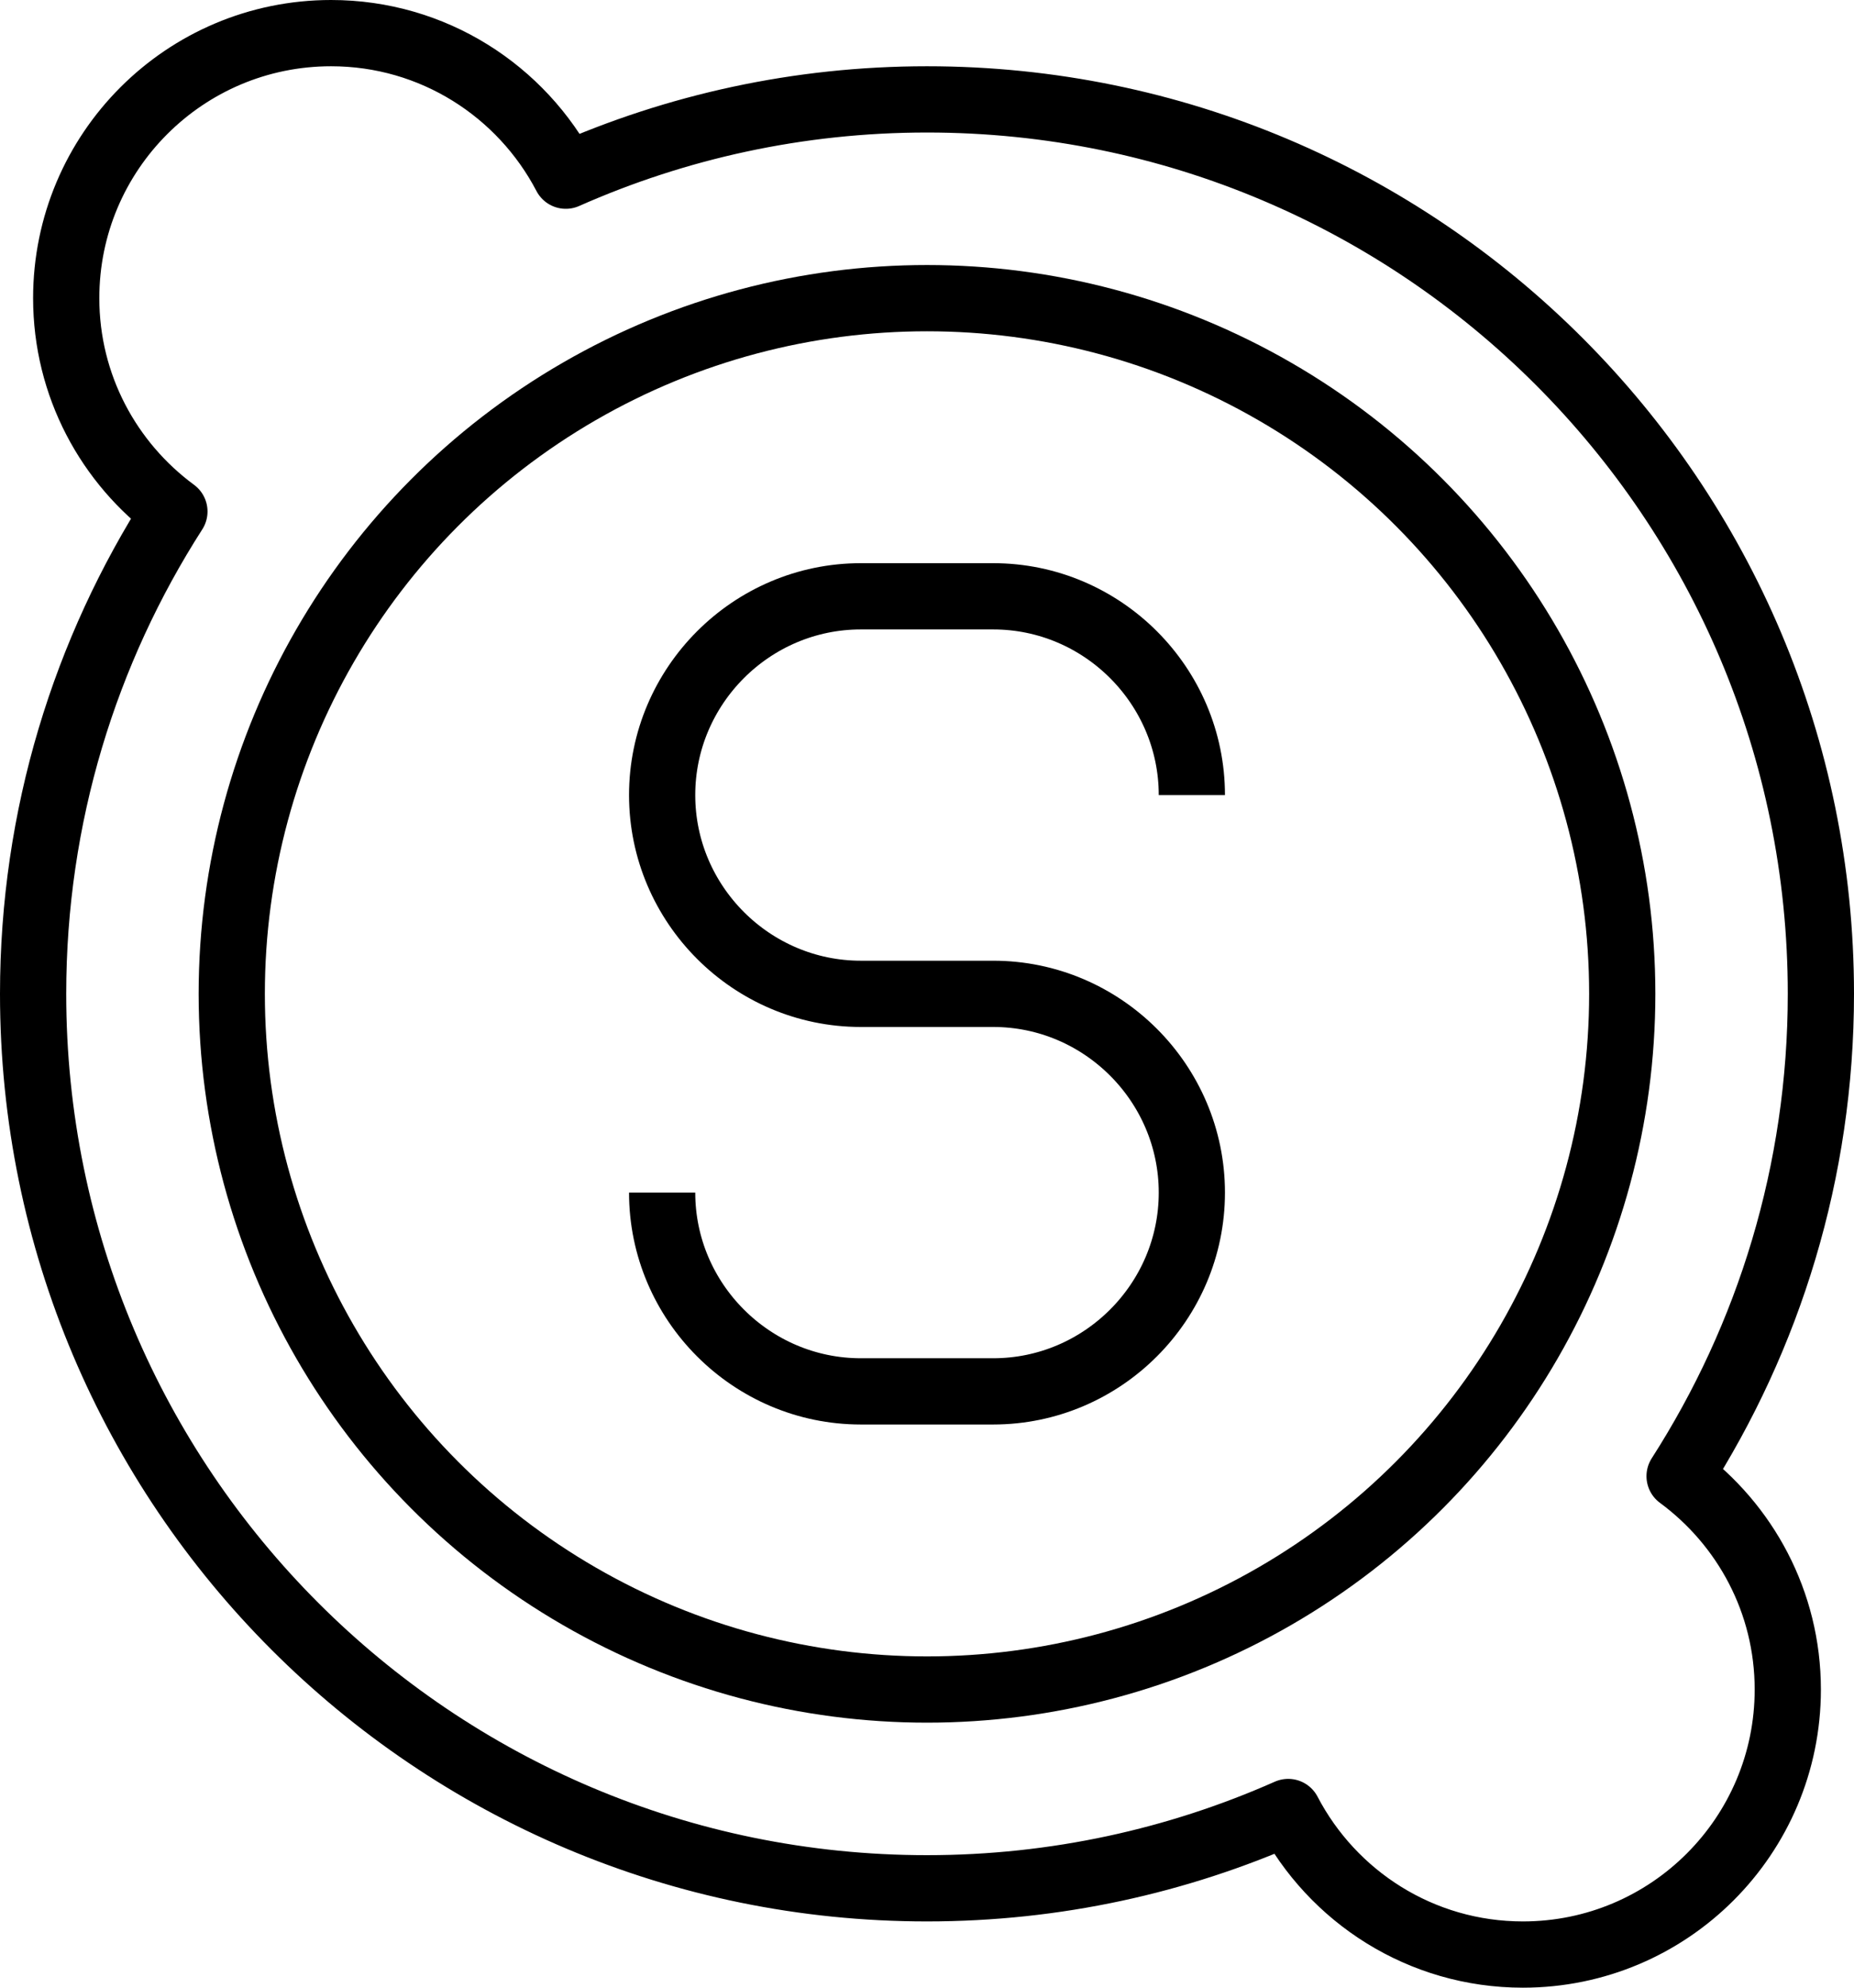
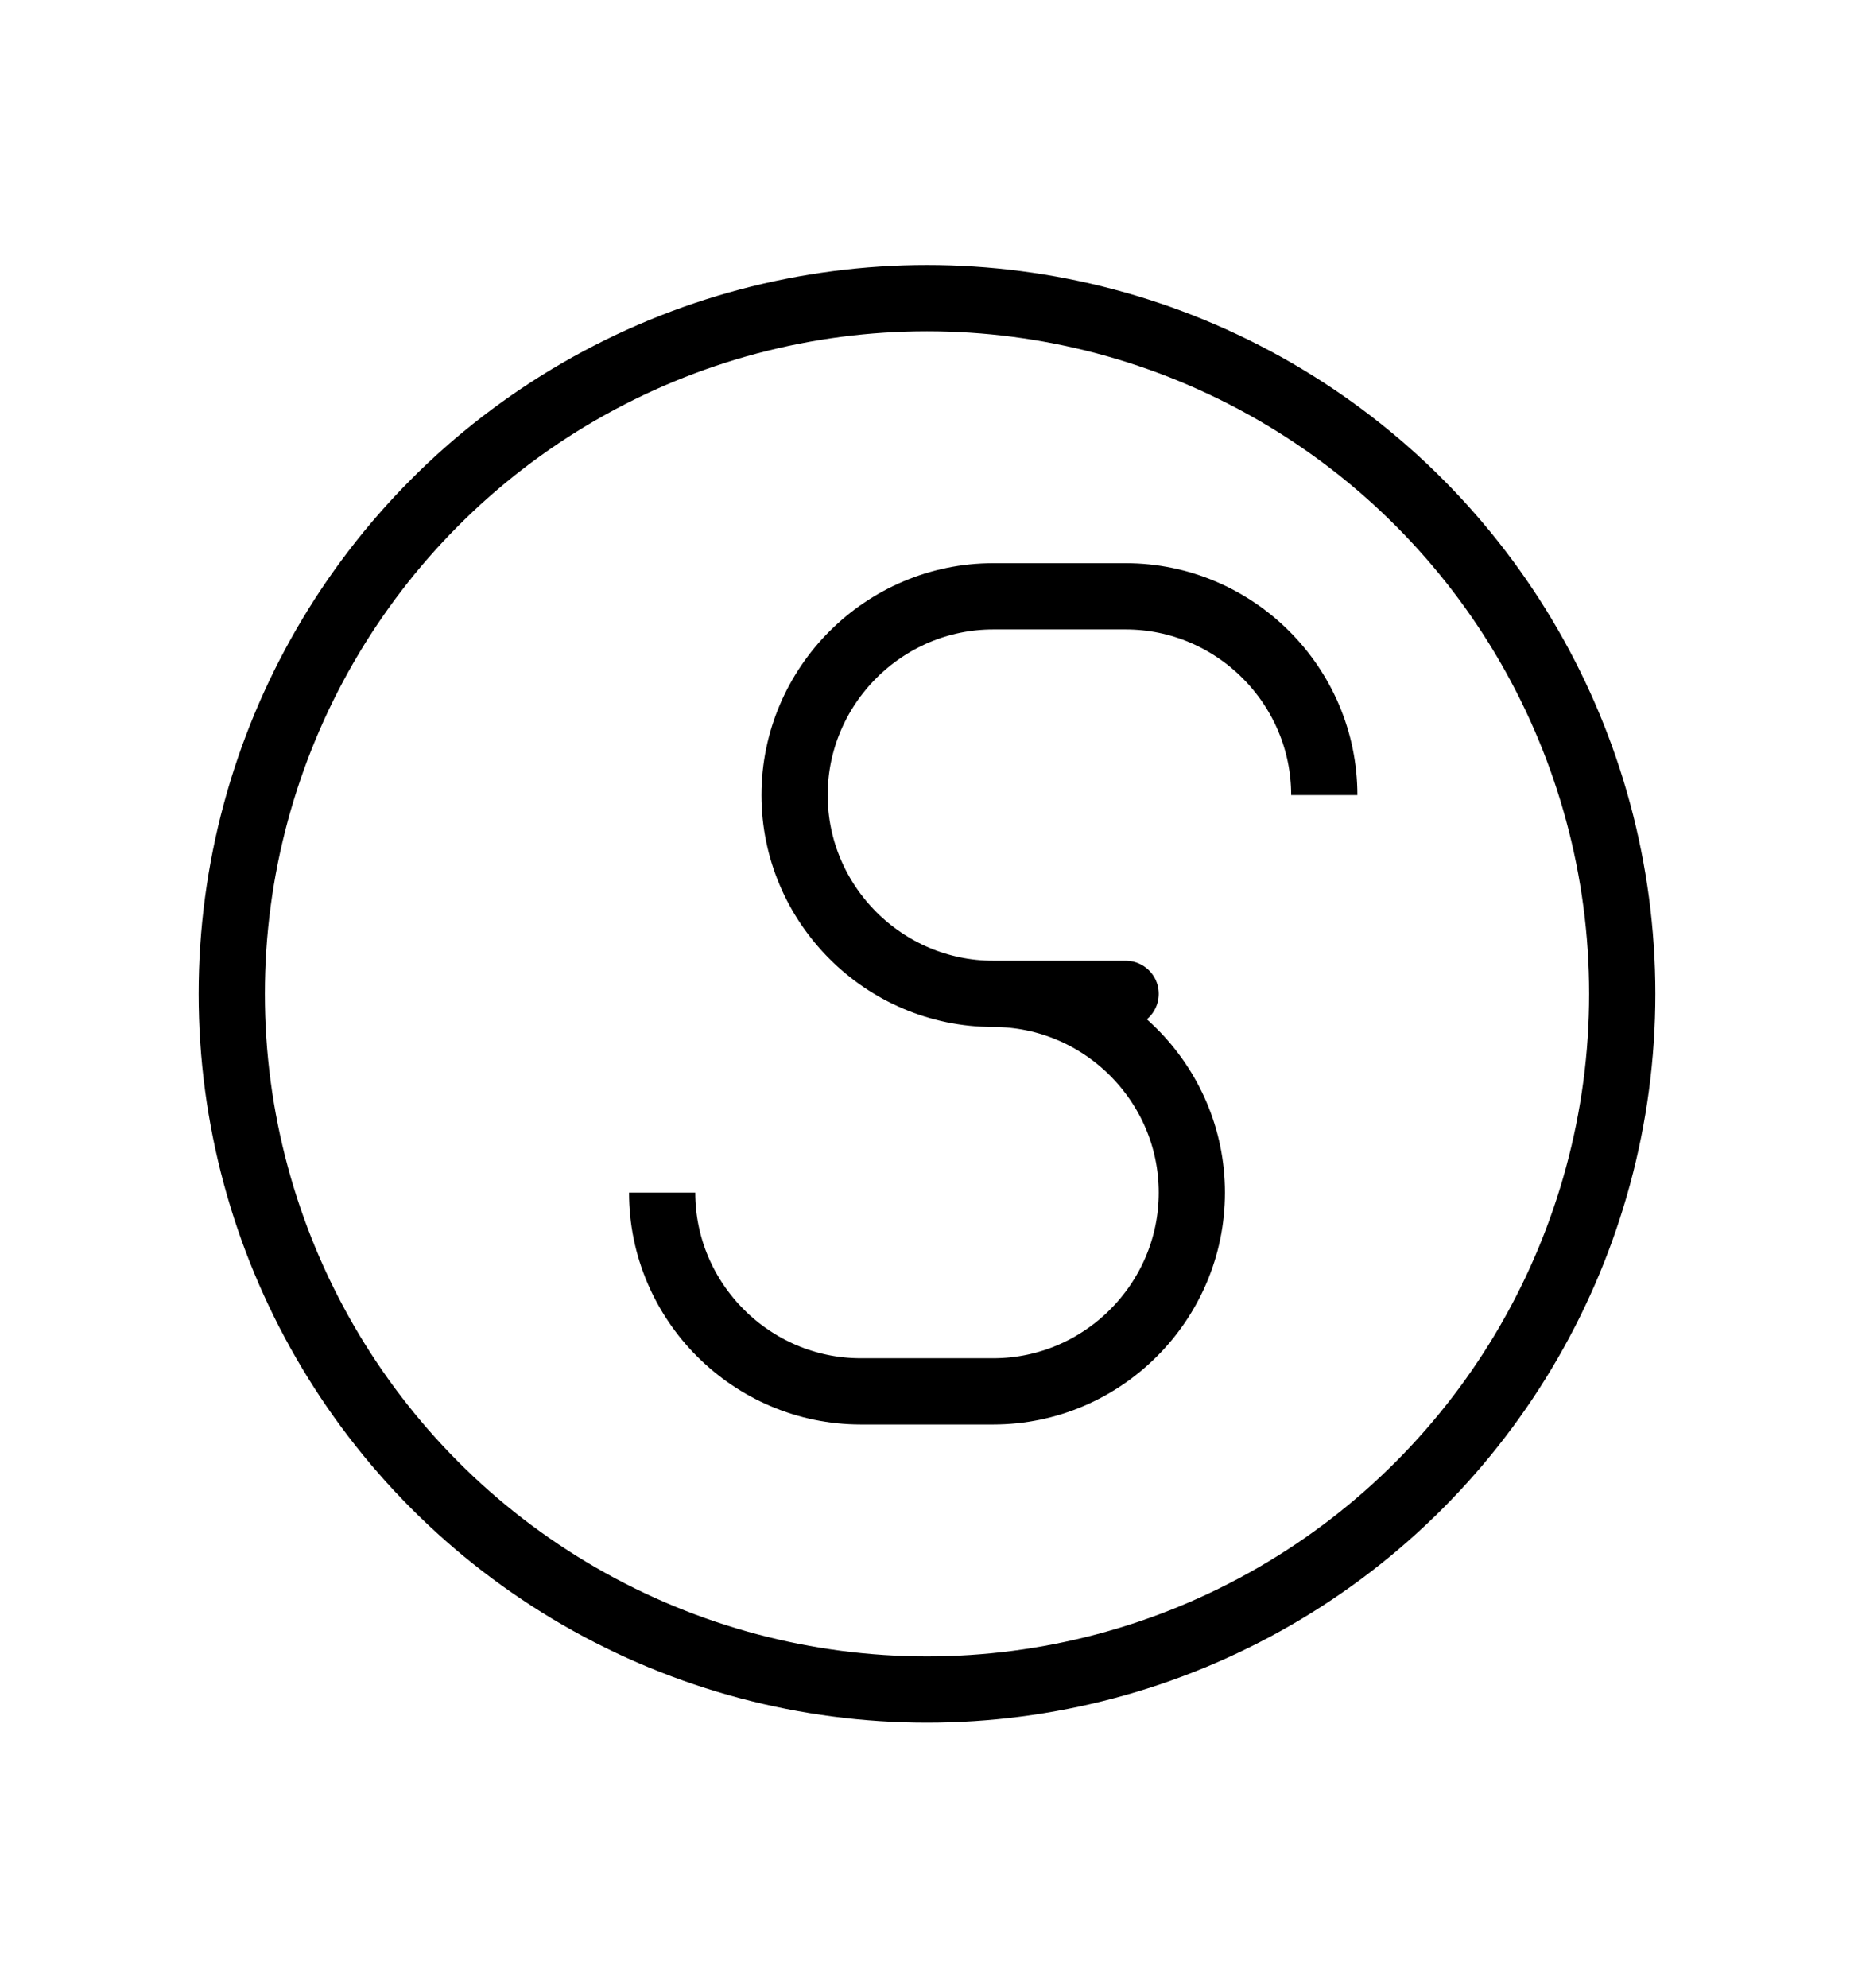
<svg xmlns="http://www.w3.org/2000/svg" id="Skype" style="enable-background:new 0 0 56 60;" version="1.1" viewBox="0 0 56 60" xml:space="preserve">
  <g>
-     <path d="M50.732,44.56   C53.429,40.358,55,35.364,55,30C55,15.088,42.912,3,28,3c-3.884,0-7.573,0.826-10.91,2.303C15.755,2.747,13.083,1,10,1   C5.582,1,2,4.582,2,9c0,2.645,1.289,4.983,3.268,6.44C2.571,19.642,1,24.636,1,30c0,14.912,12.088,27,27,27   c3.884,0,7.573-0.826,10.91-2.303C40.245,57.253,42.917,59,46,59c4.418,0,8-3.582,8-8C54,48.355,52.711,46.017,50.732,44.56z" style="fill:none;stroke:#000000;stroke-width:2;stroke-linejoin:round;stroke-miterlimit:10;" />
    <circle cx="28" cy="30" r="21" style="fill:none;stroke:#000000;stroke-width:2;stroke-linejoin:round;stroke-miterlimit:10;" />
-     <path d="M20,36L20,36   c0,3.3,2.7,6,6,6h4c3.3,0,6-2.7,6-6v0c0-3.3-2.7-6-6-6h-4h4h-4c-3.3,0-6-2.7-6-6v0c0-3.3,2.7-6,6-6h4c3.3,0,6,2.7,6,6v0" style="fill:none;stroke:#000000;stroke-width:2;stroke-linejoin:round;stroke-miterlimit:10;" />
+     <path d="M20,36L20,36   c0,3.3,2.7,6,6,6h4c3.3,0,6-2.7,6-6v0c0-3.3-2.7-6-6-6h4h-4c-3.3,0-6-2.7-6-6v0c0-3.3,2.7-6,6-6h4c3.3,0,6,2.7,6,6v0" style="fill:none;stroke:#000000;stroke-width:2;stroke-linejoin:round;stroke-miterlimit:10;" />
  </g>
</svg>